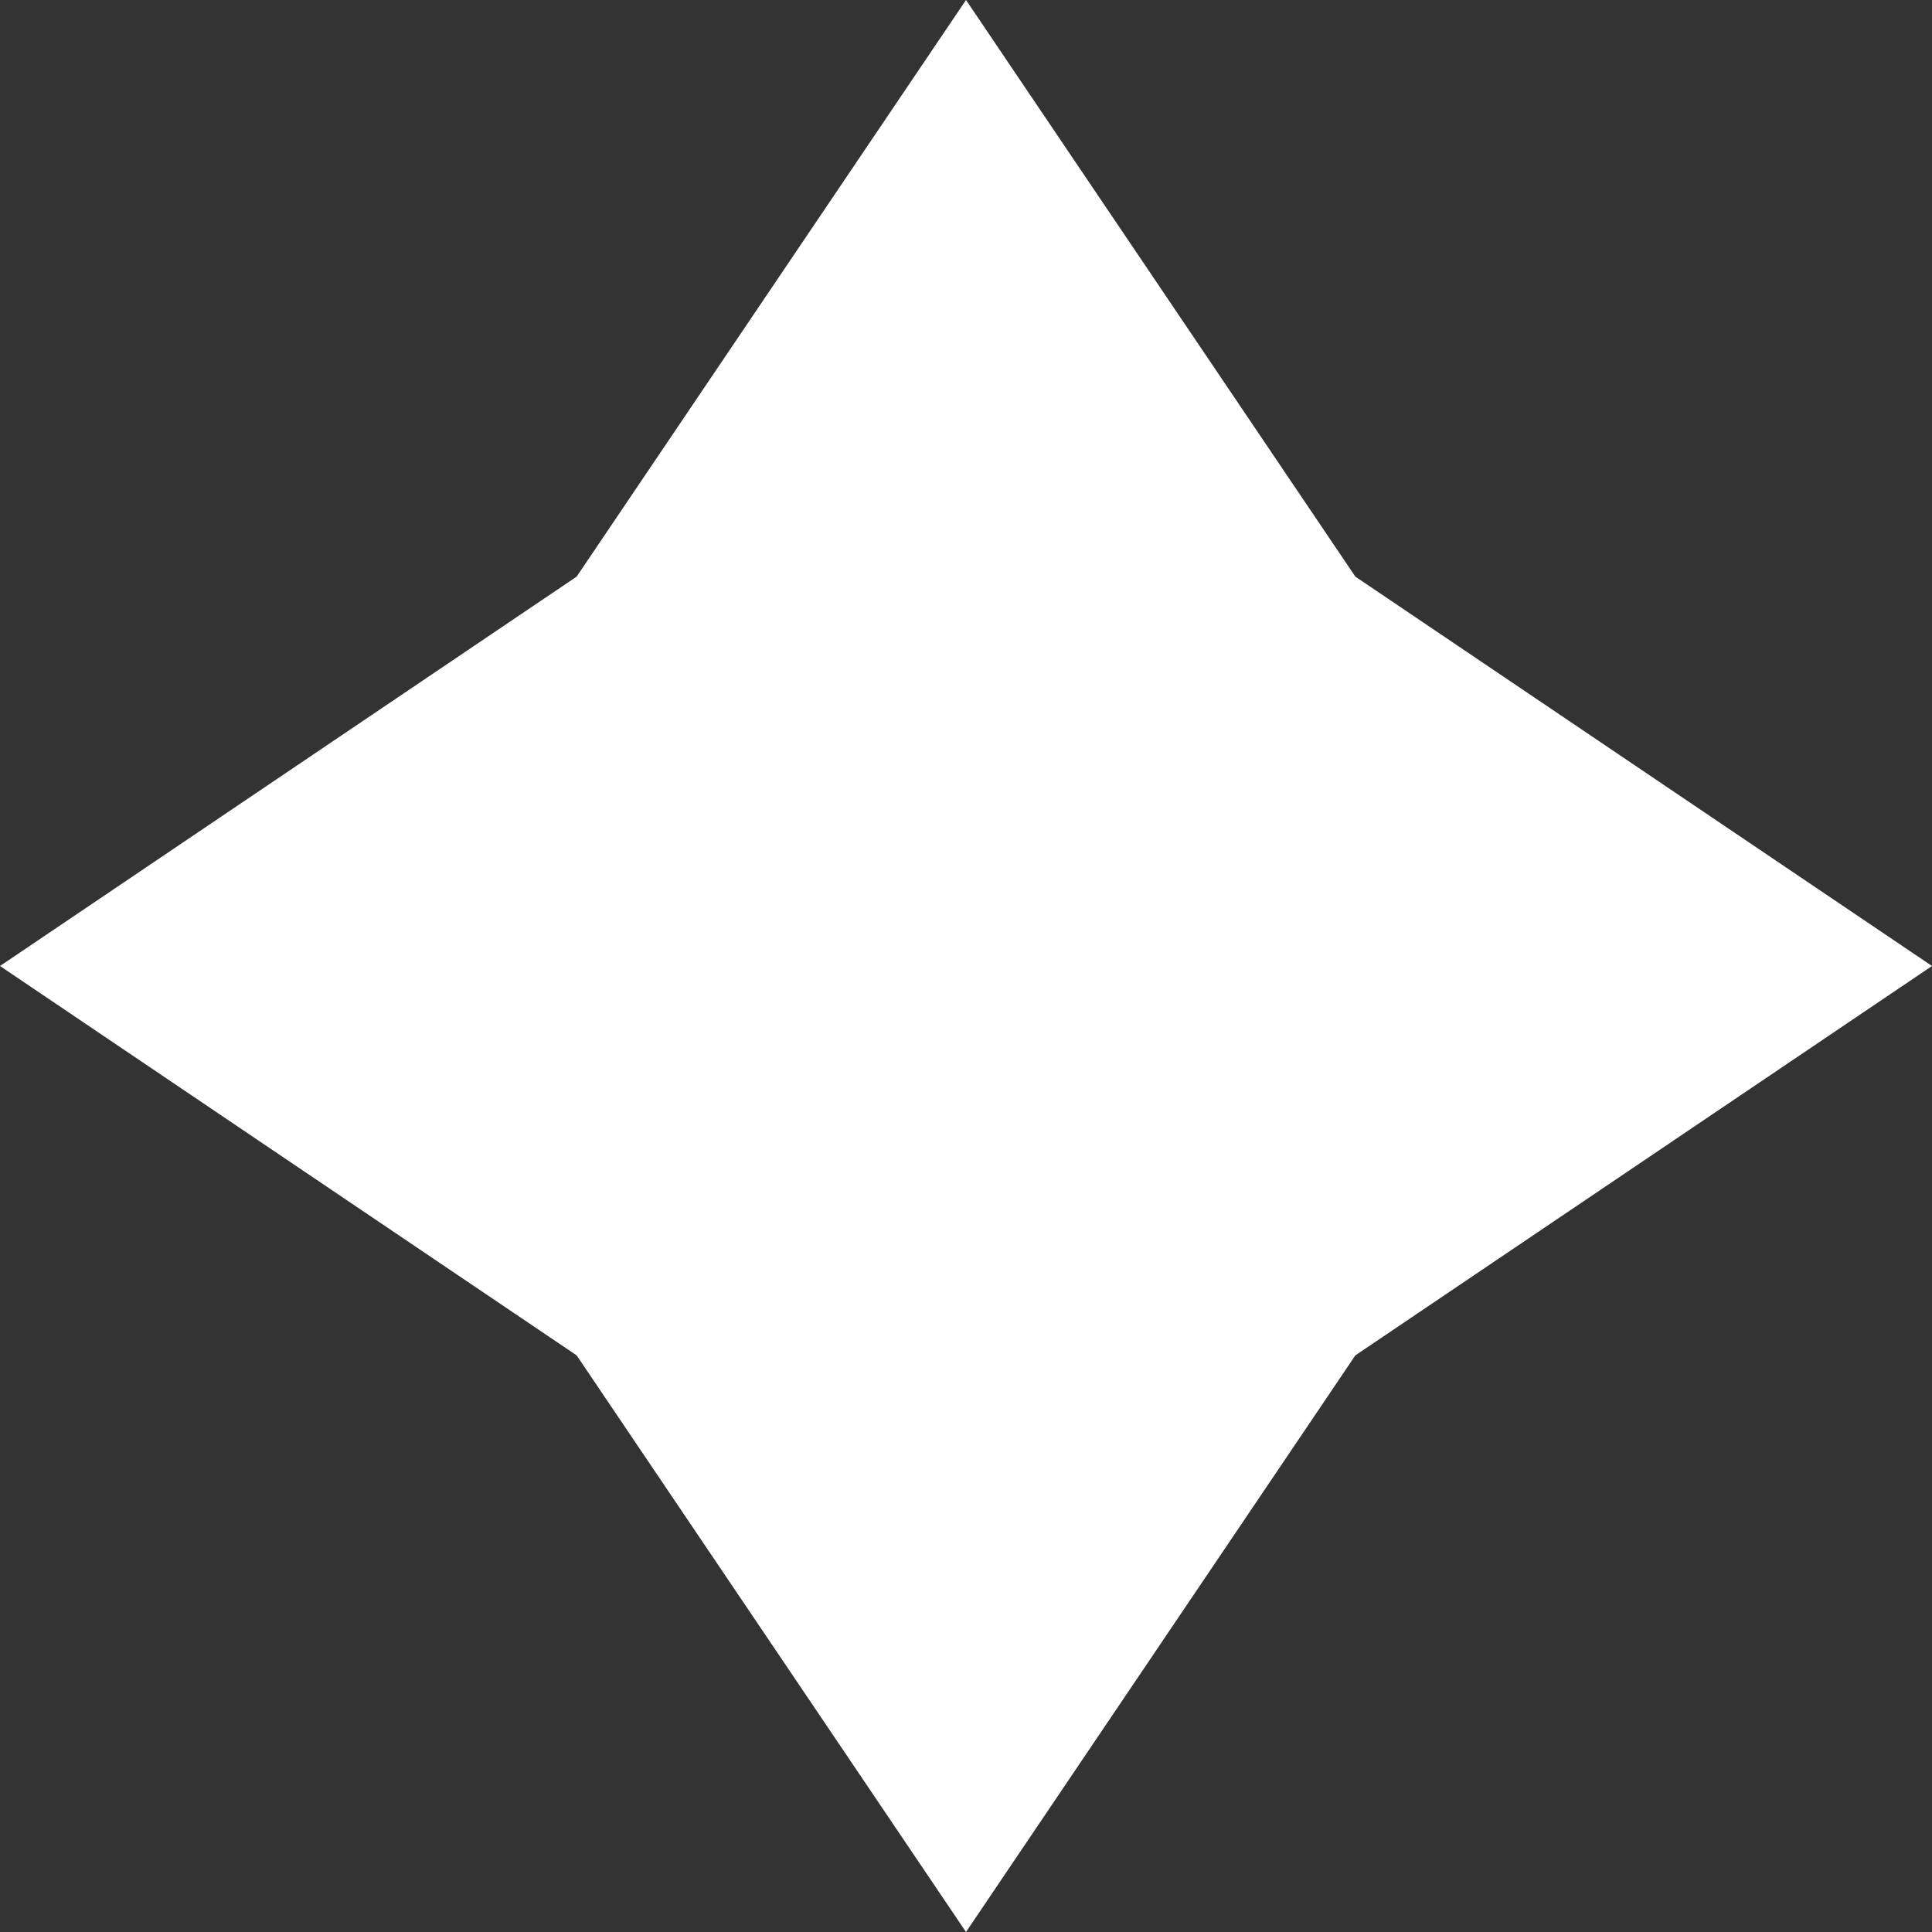
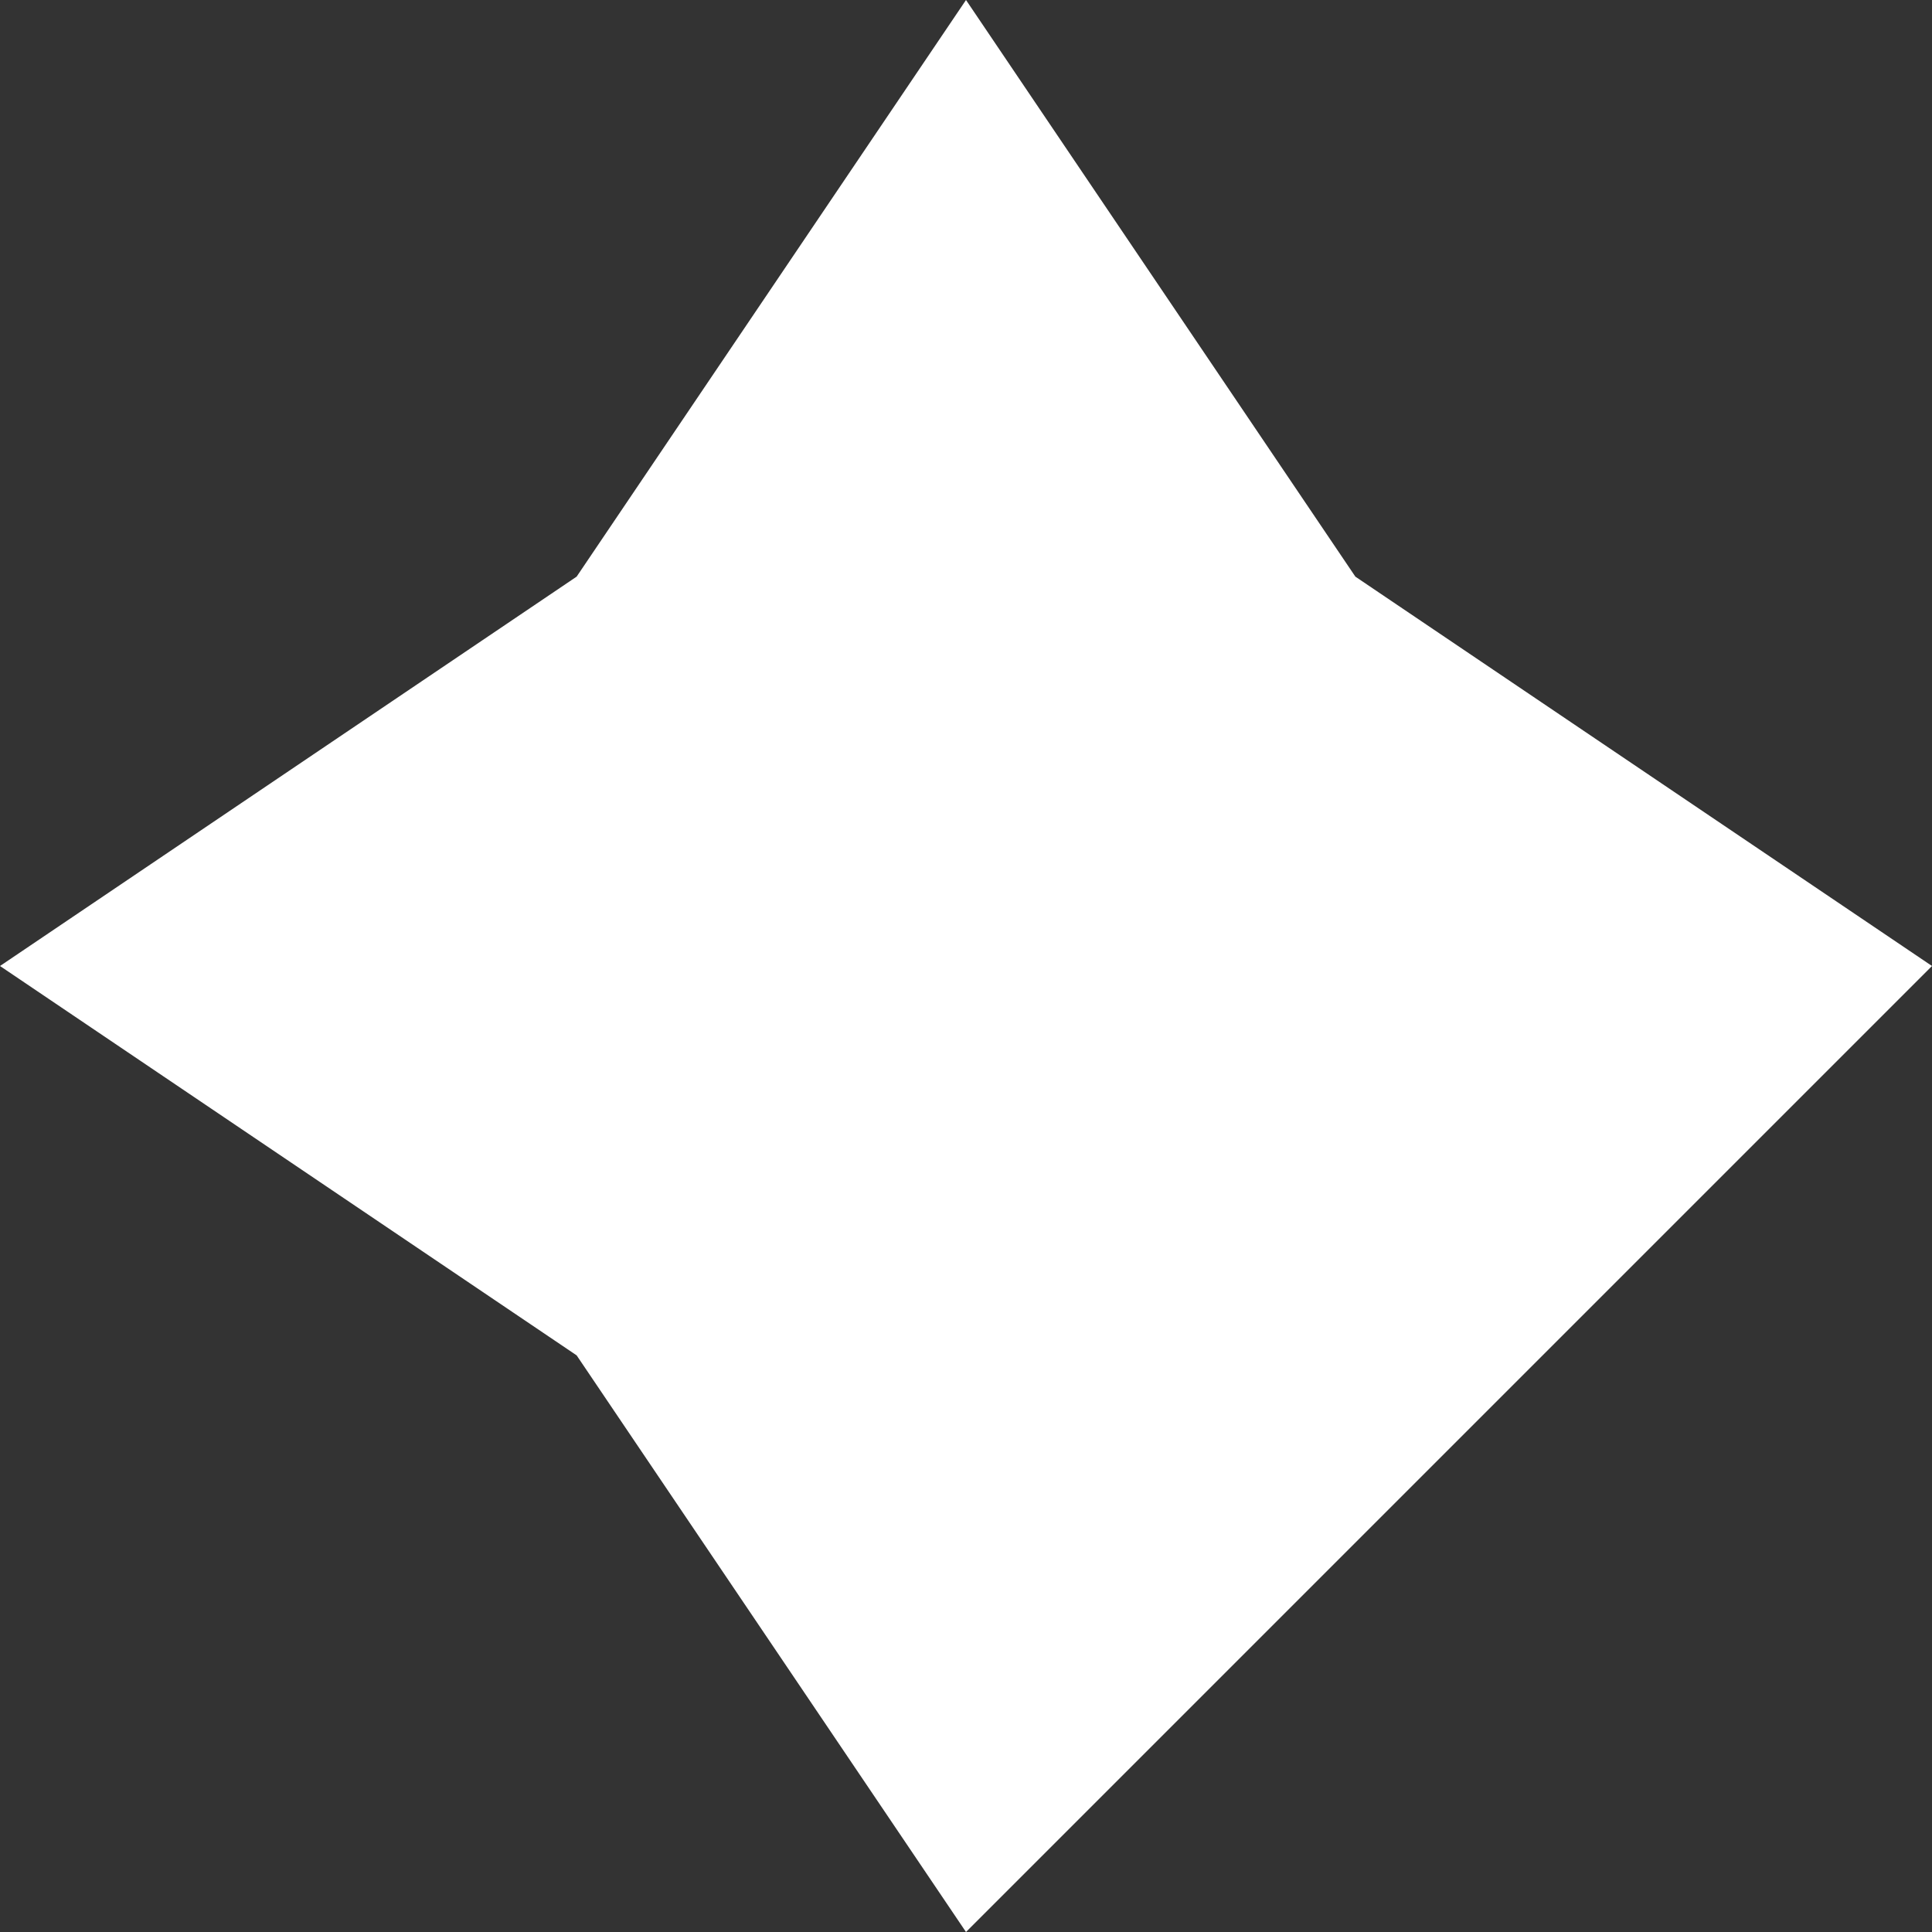
<svg xmlns="http://www.w3.org/2000/svg" width="15" height="15" viewBox="0 0 15 15" fill="none">
  <rect x="0" y="0" width="15" height="15" fill="#333333" stroke="none" />
-   <path d="M7.5 0L10.523 4.477L15 7.5L10.523 10.523L7.5 15L4.477 10.523L0 7.5L4.477 4.477L7.5 0Z" fill="white" />
+   <path d="M7.5 0L10.523 4.477L15 7.5L7.5 15L4.477 10.523L0 7.5L4.477 4.477L7.5 0Z" fill="white" />
</svg>